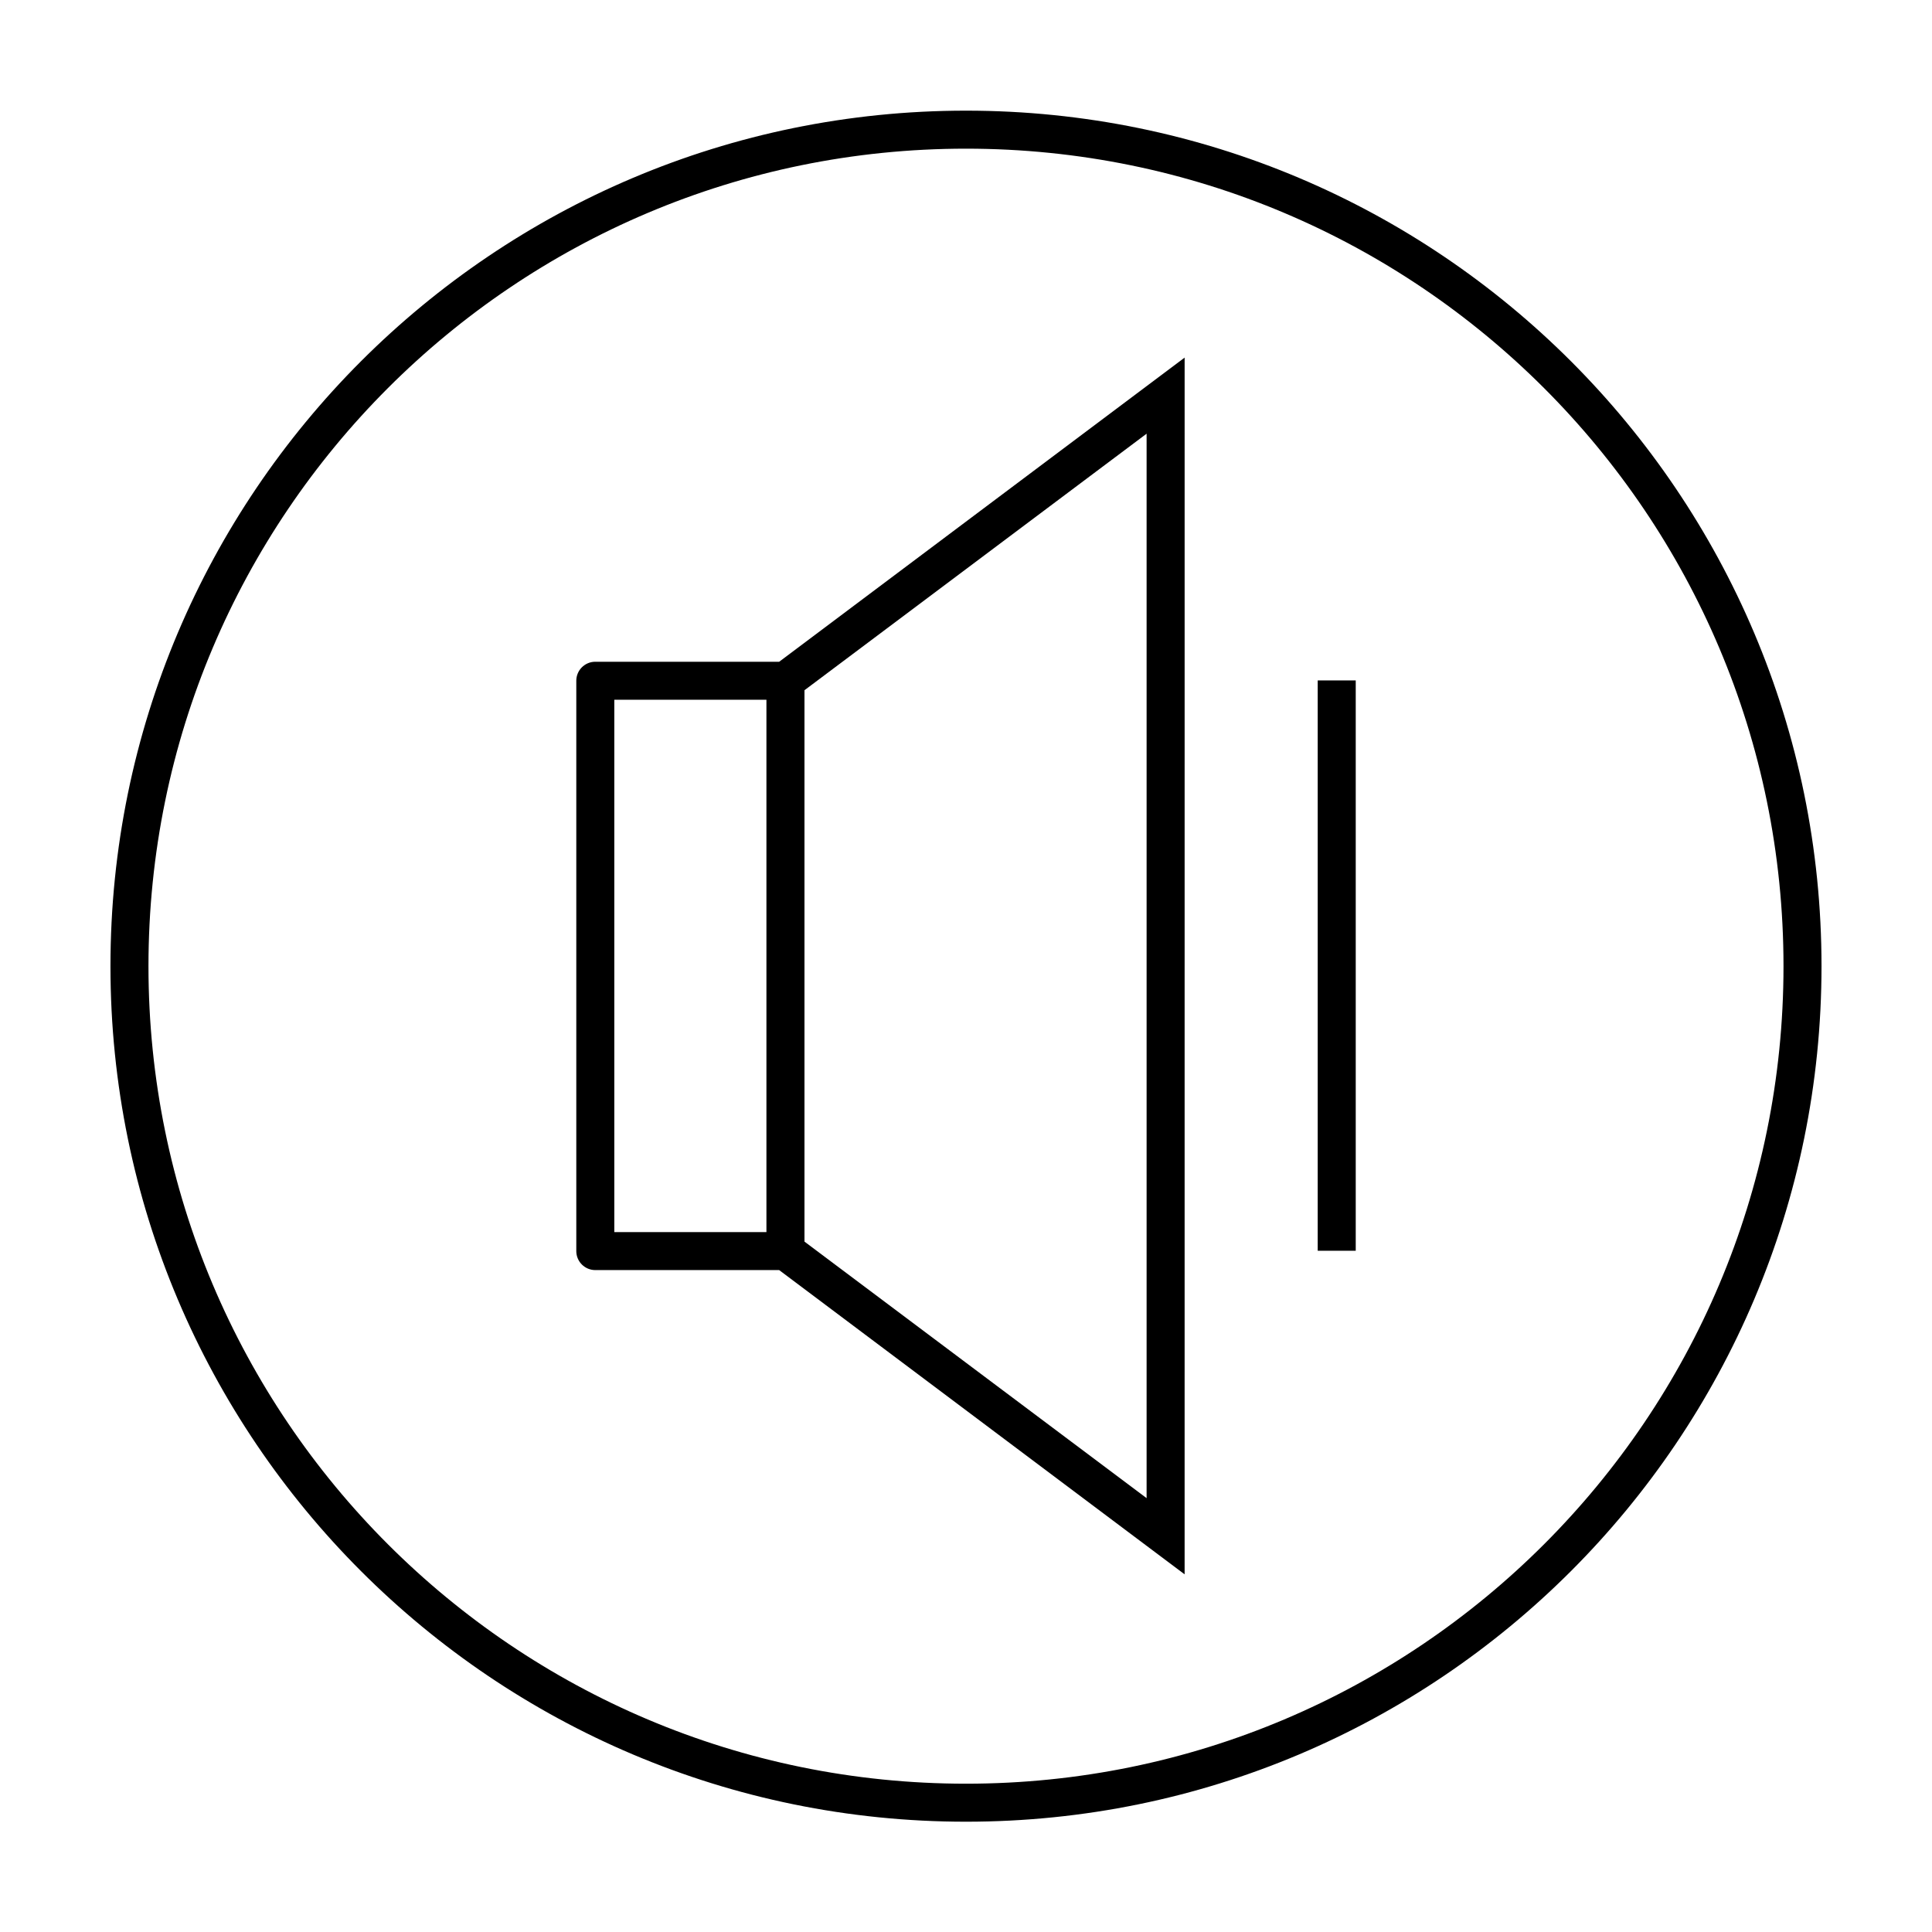
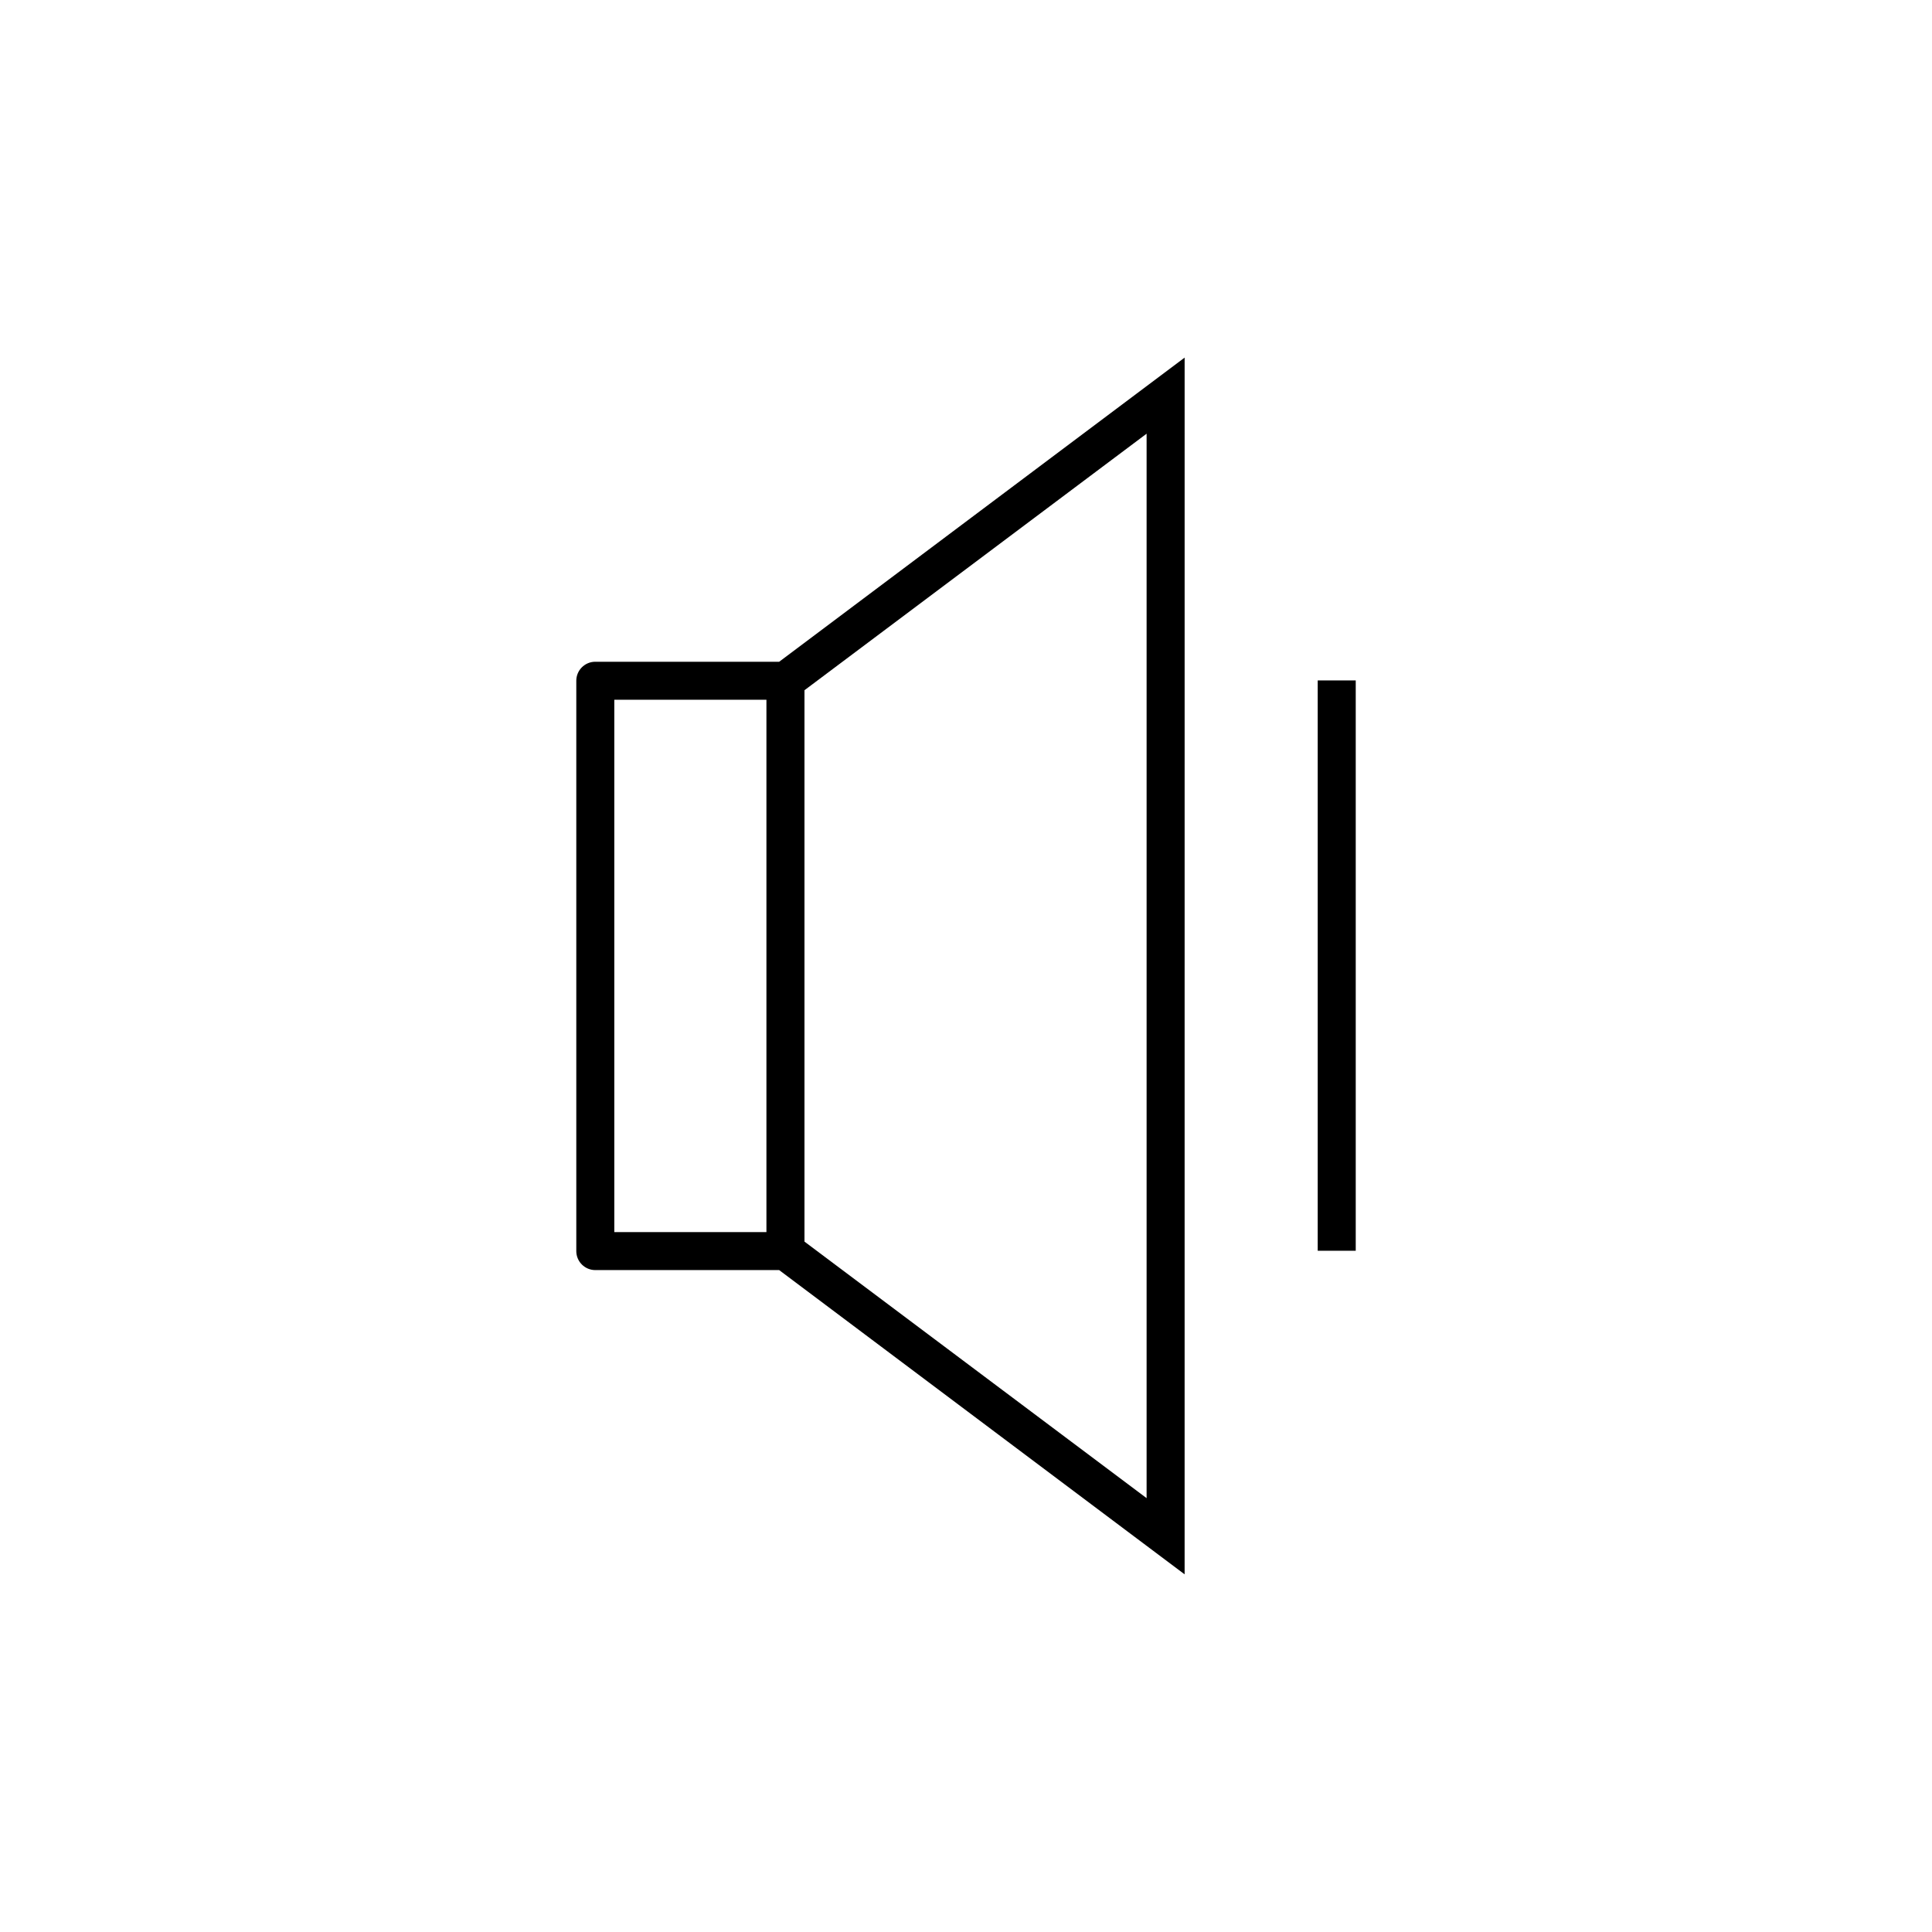
<svg xmlns="http://www.w3.org/2000/svg" width="800px" height="800px" version="1.1" viewBox="144 144 512 512">
-   <path transform="matrix(19.042 0 0 19.042 148.09 -5003.5)" d="m24.871 283.77c0 6.43-5.212 11.642-11.642 11.642-6.43 0-11.642-5.212-11.642-11.642s5.212-11.642 11.642-11.642c6.43 0 11.642 5.212 11.642 11.642" fill="none" stroke="#000000" stroke-linejoin="round" stroke-width=".529" />
  <path d="m457.94 238.77-107.45 80.602h-48.75c-2.781 0.012-5.027 2.273-5.016 5.059v151.14-0.004c0.012 2.769 2.25 5.008 5.016 5.019h48.746l107.45 80.629zm-10.078 20.164v282.09l-90.668-67.984v-146.12zm45.344 65.387v151.14h10.078v-151.14zm-186.41 5.125h40.316v141.07h-40.316z" />
</svg>